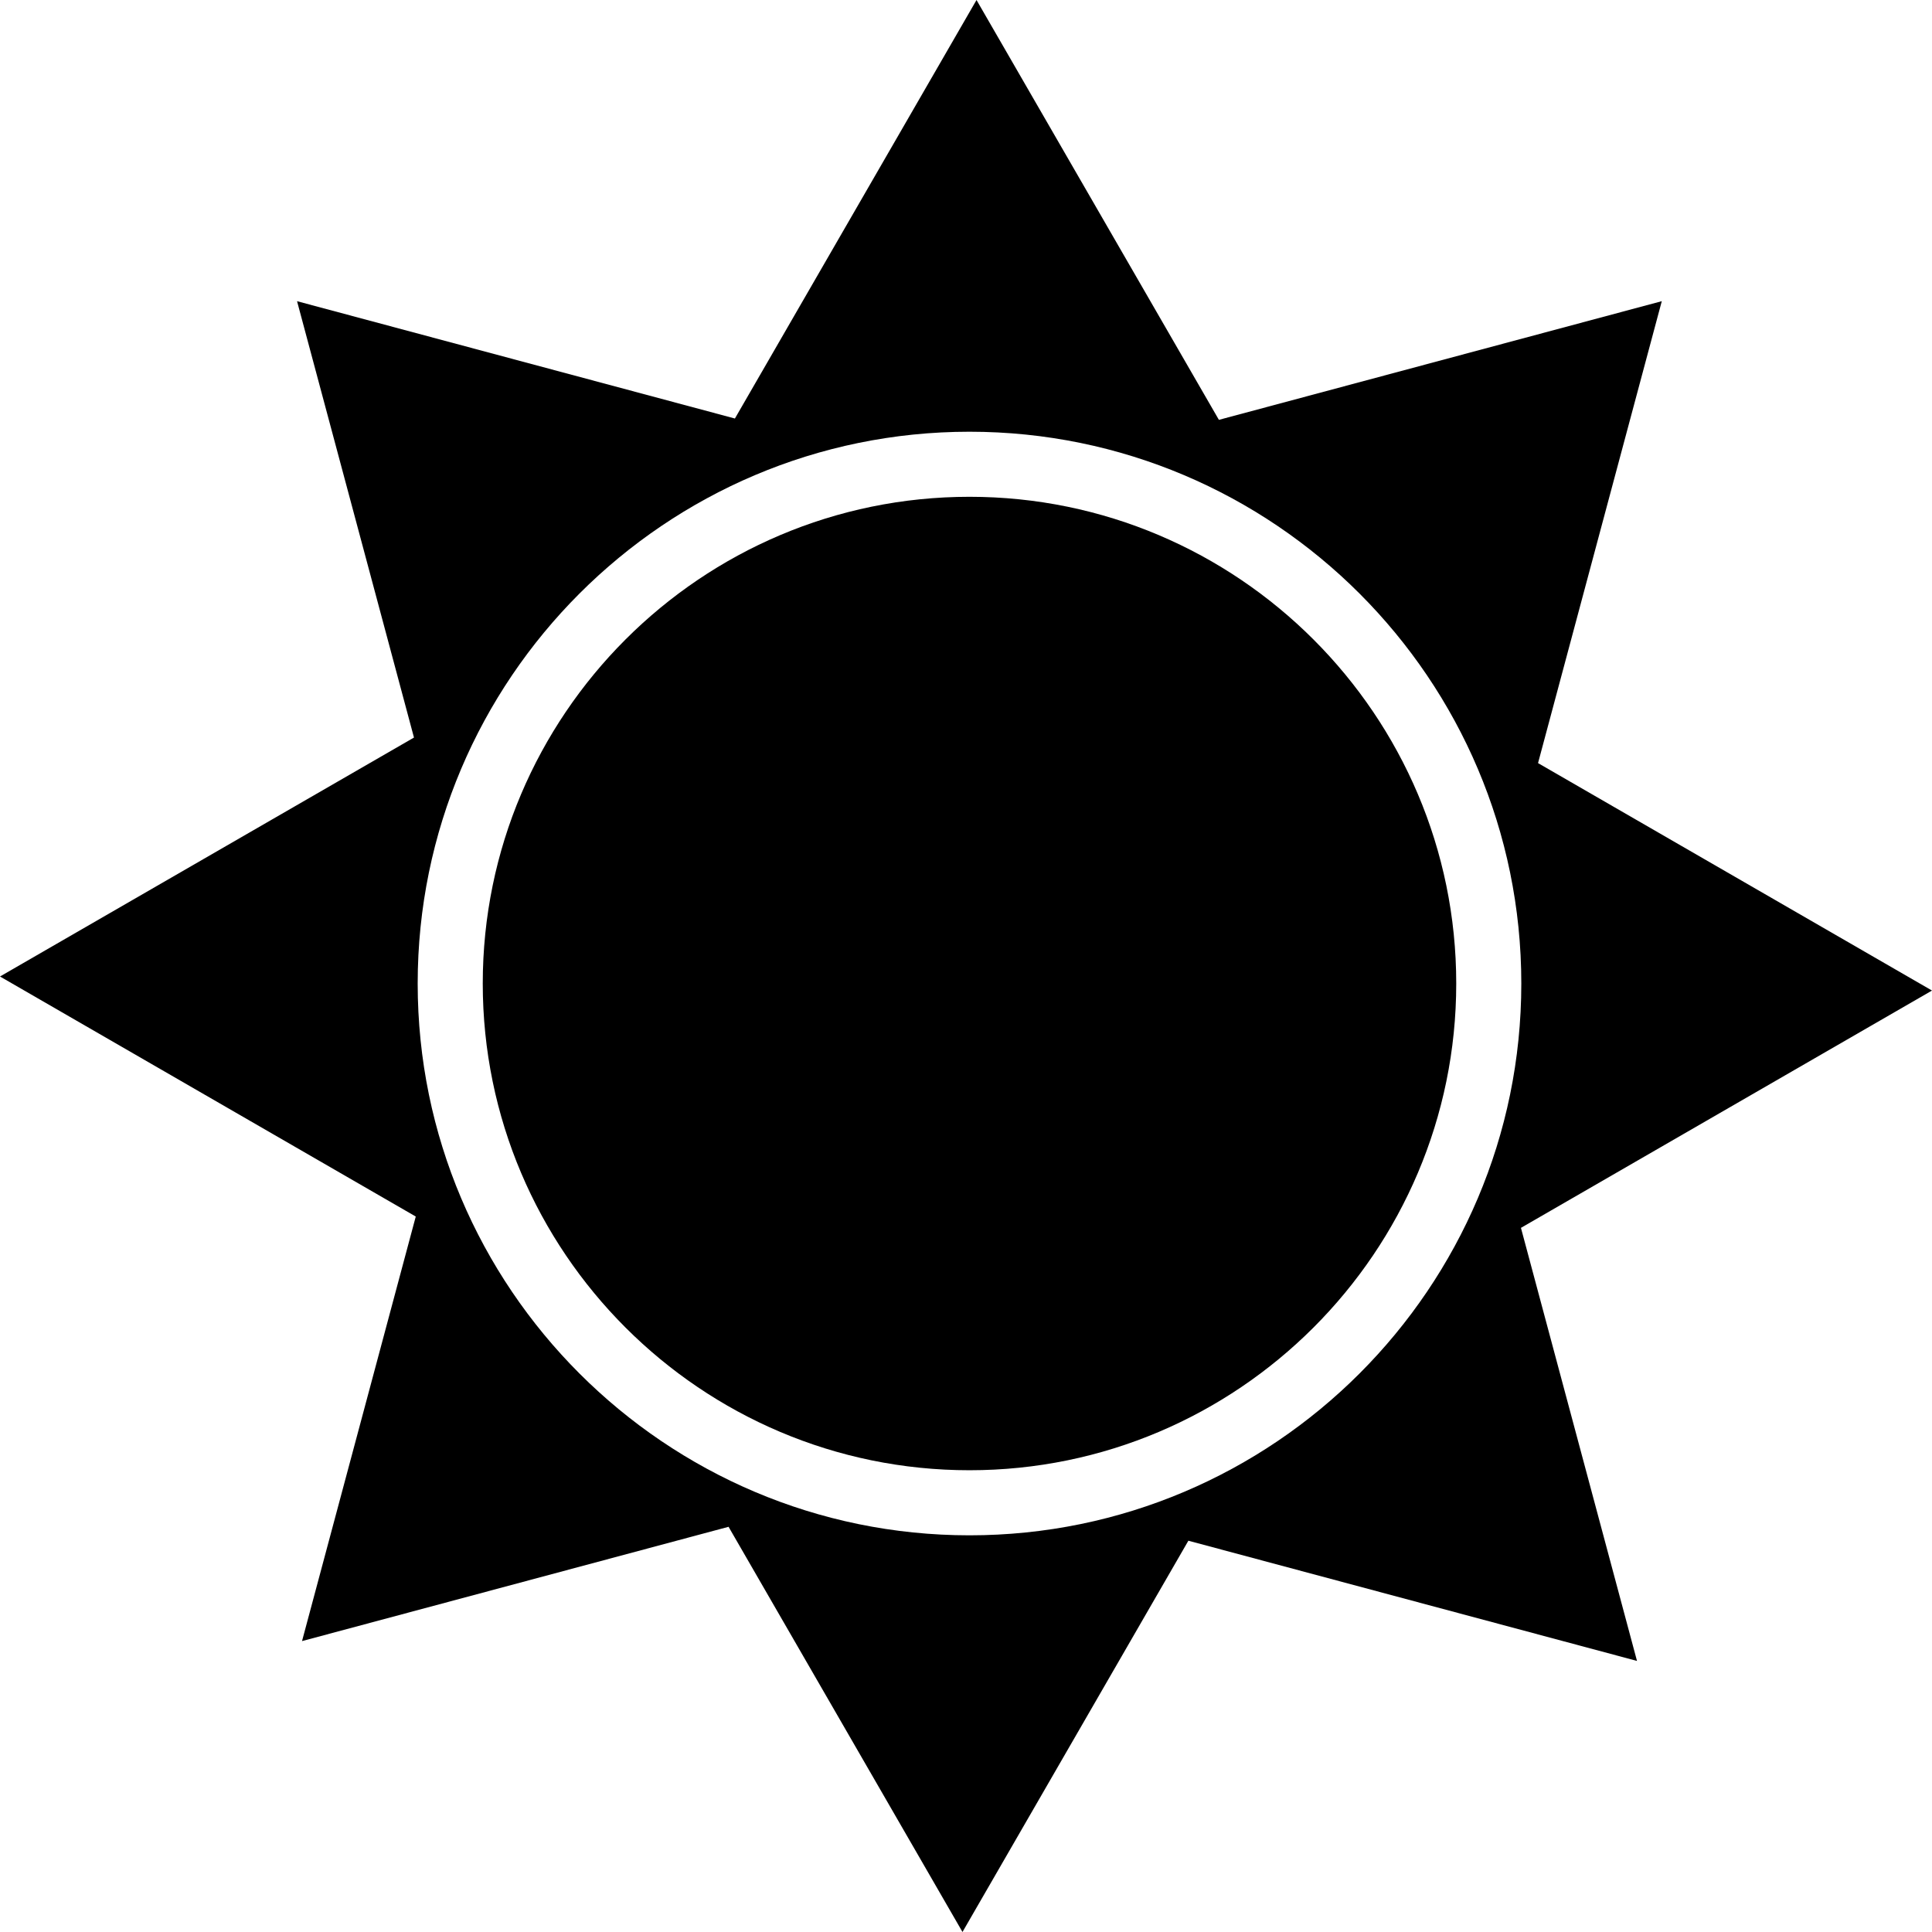
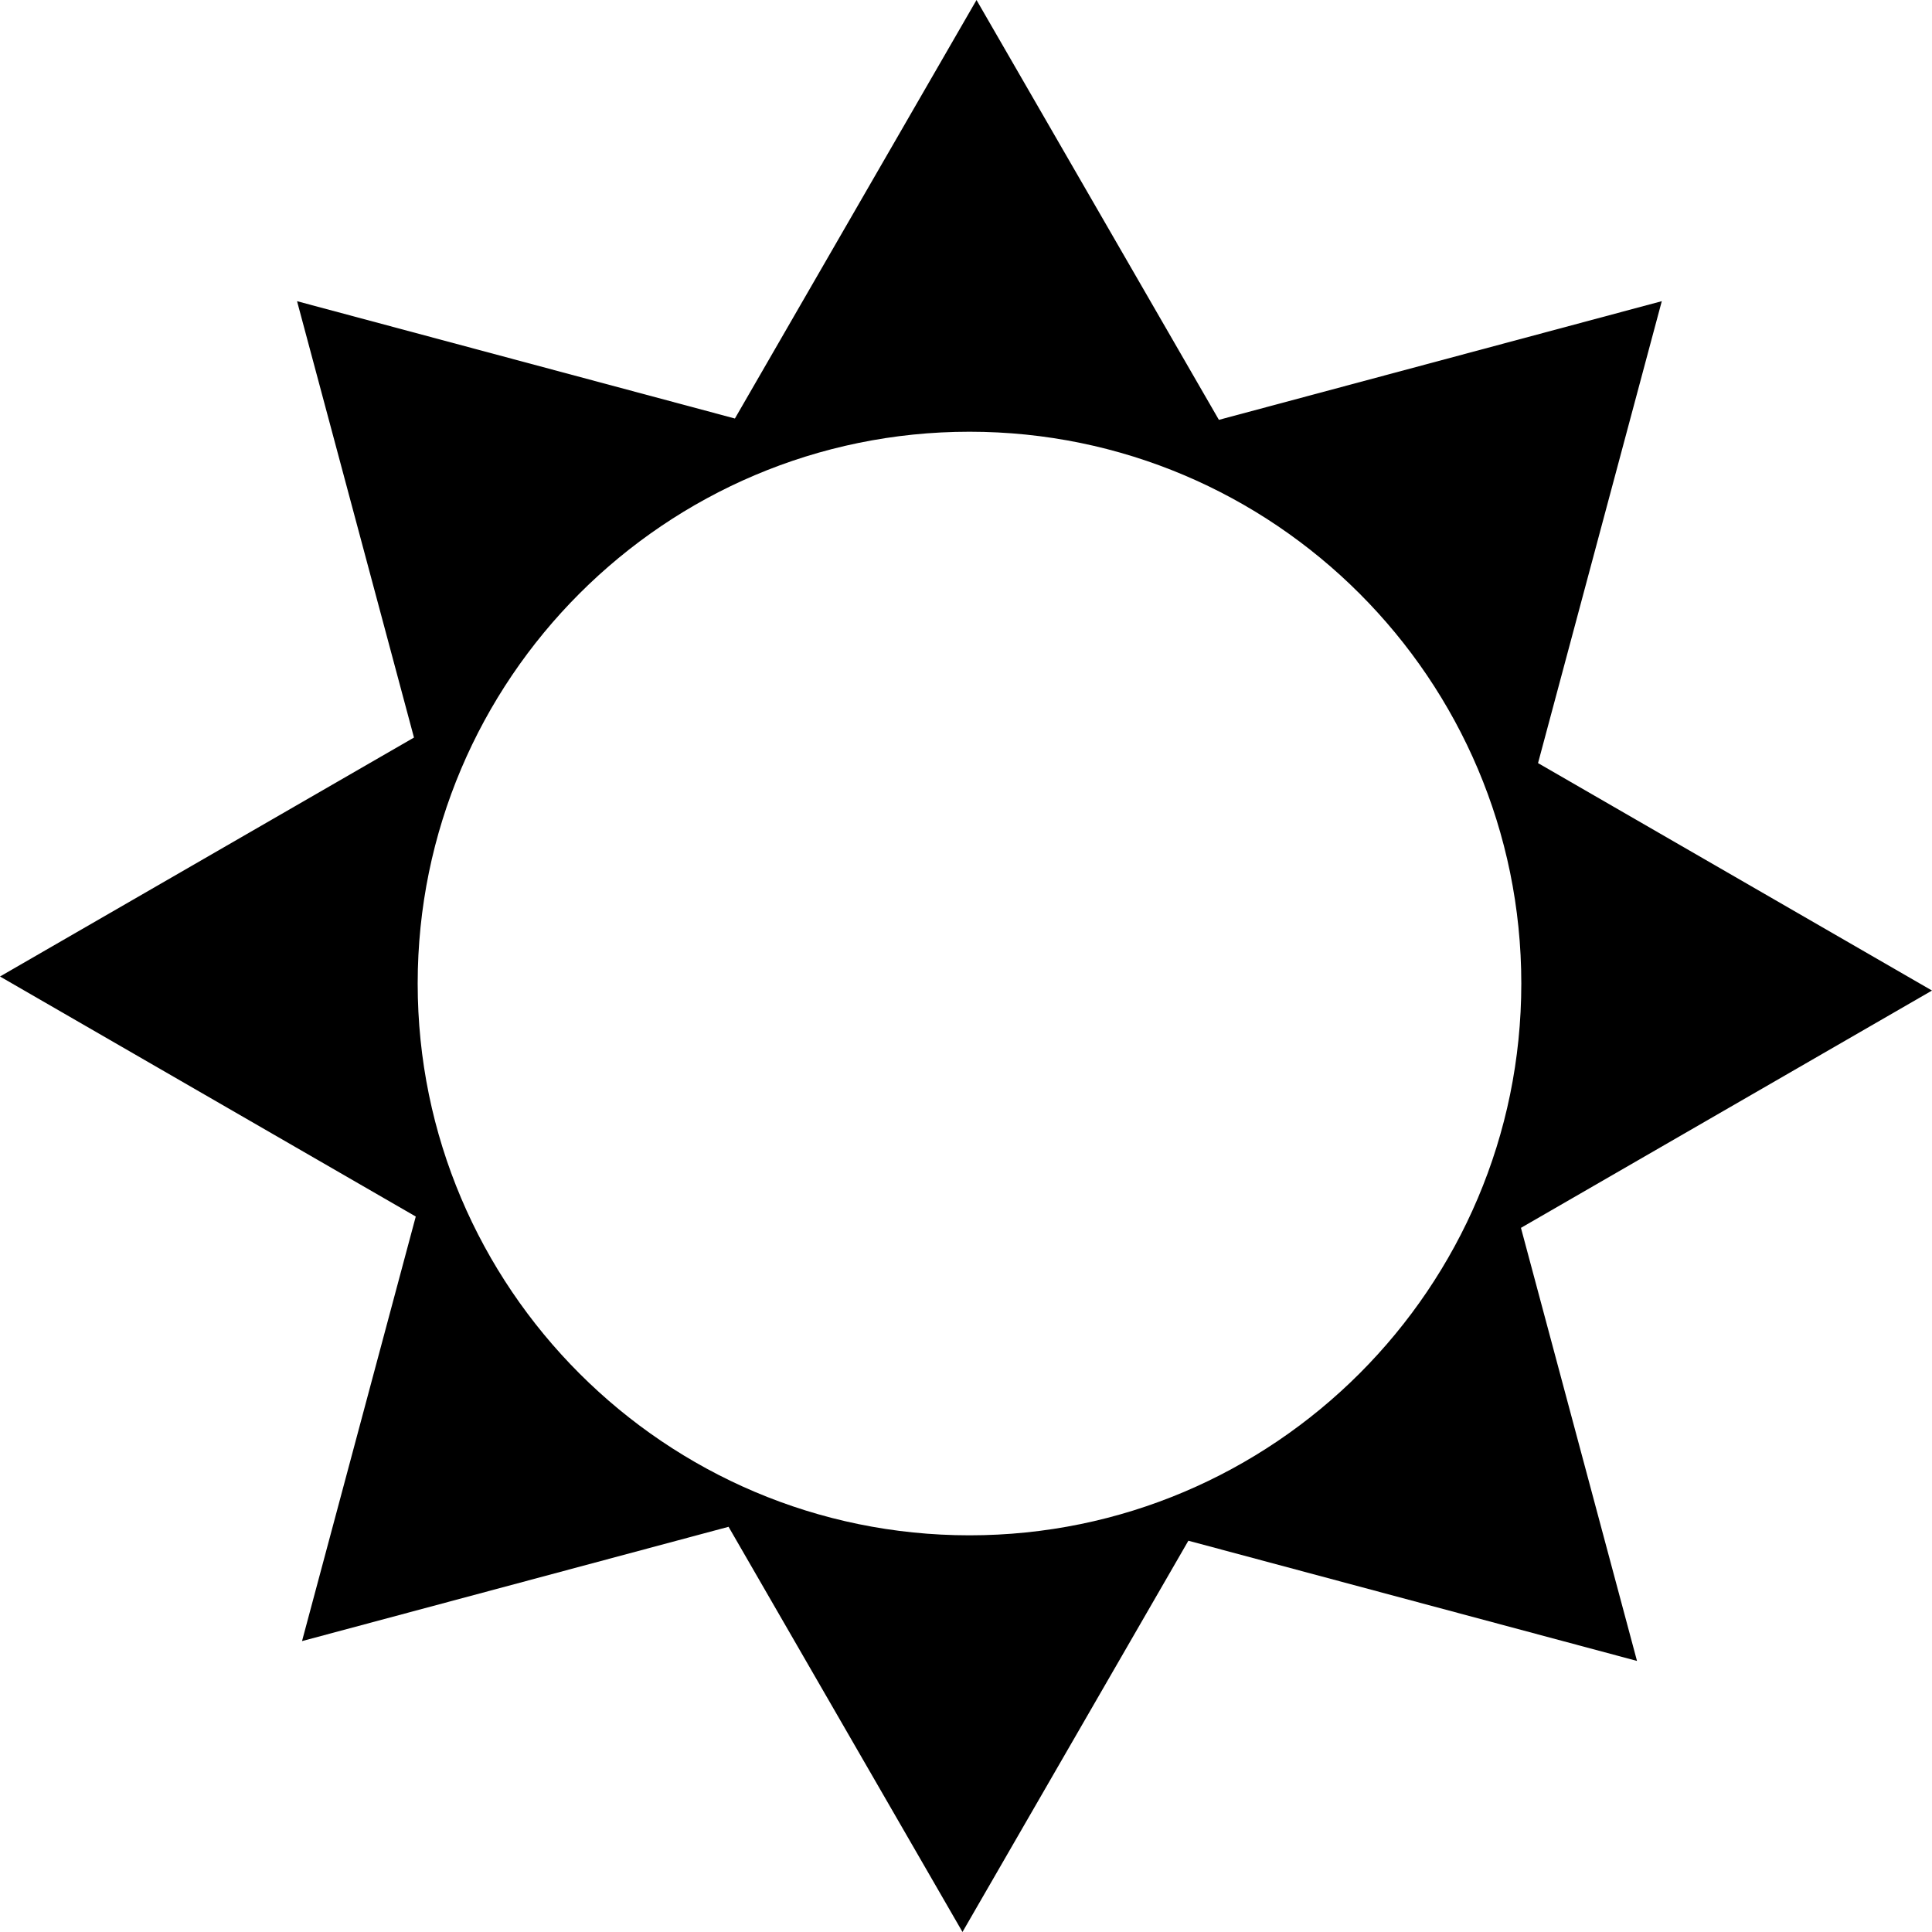
<svg xmlns="http://www.w3.org/2000/svg" version="1.1" id="Capa_1" x="0px" y="0px" width="567.84px" height="567.84px" viewBox="0 0 567.84 567.84" style="enable-background:new 0 0 567.84 567.84;" xml:space="preserve">
  <g>
-     <path d="M88.769,482.337l125.364-33.592l68.754,119.09l66.392-114.998l131.857,35.334l-34.109-127.287l120.812-69.748   l-115.791-66.852l36.375-135.769L358.25,123.399L287.01,0.005l-71.012,123.002L87.306,88.525l34.368,128.252L0,287.005   l122.199,70.551L88.769,482.337z M284.943,126.89c89.438,0,162.189,72.751,162.189,162.18c0,89.43-72.752,162.18-162.189,162.18   c-89.428,0-162.18-72.75-162.18-162.18C122.764,199.641,195.525,126.89,284.943,126.89z" />
-     <path d="M284.943,432.124c78.881,0,143.064-64.174,143.064-143.055s-64.184-143.055-143.064-143.055   s-143.055,64.174-143.055,143.055S206.062,432.124,284.943,432.124z" />
+     <path d="M88.769,482.337l125.364-33.592l68.754,119.09l66.392-114.998l131.857,35.334l-34.109-127.287l120.812-69.748   l-115.791-66.852l36.375-135.769L358.25,123.399L287.01,0.005l-71.012,123.002L87.306,88.525l34.368,128.252L0,287.005   l122.199,70.551L88.769,482.337M284.943,126.89c89.438,0,162.189,72.751,162.189,162.18c0,89.43-72.752,162.18-162.189,162.18   c-89.428,0-162.18-72.75-162.18-162.18C122.764,199.641,195.525,126.89,284.943,126.89z" />
  </g>
  <g>
</g>
  <g>
</g>
  <g>
</g>
  <g>
</g>
  <g>
</g>
  <g>
</g>
  <g>
</g>
  <g>
</g>
  <g>
</g>
  <g>
</g>
  <g>
</g>
  <g>
</g>
  <g>
</g>
  <g>
</g>
  <g>
</g>
</svg>